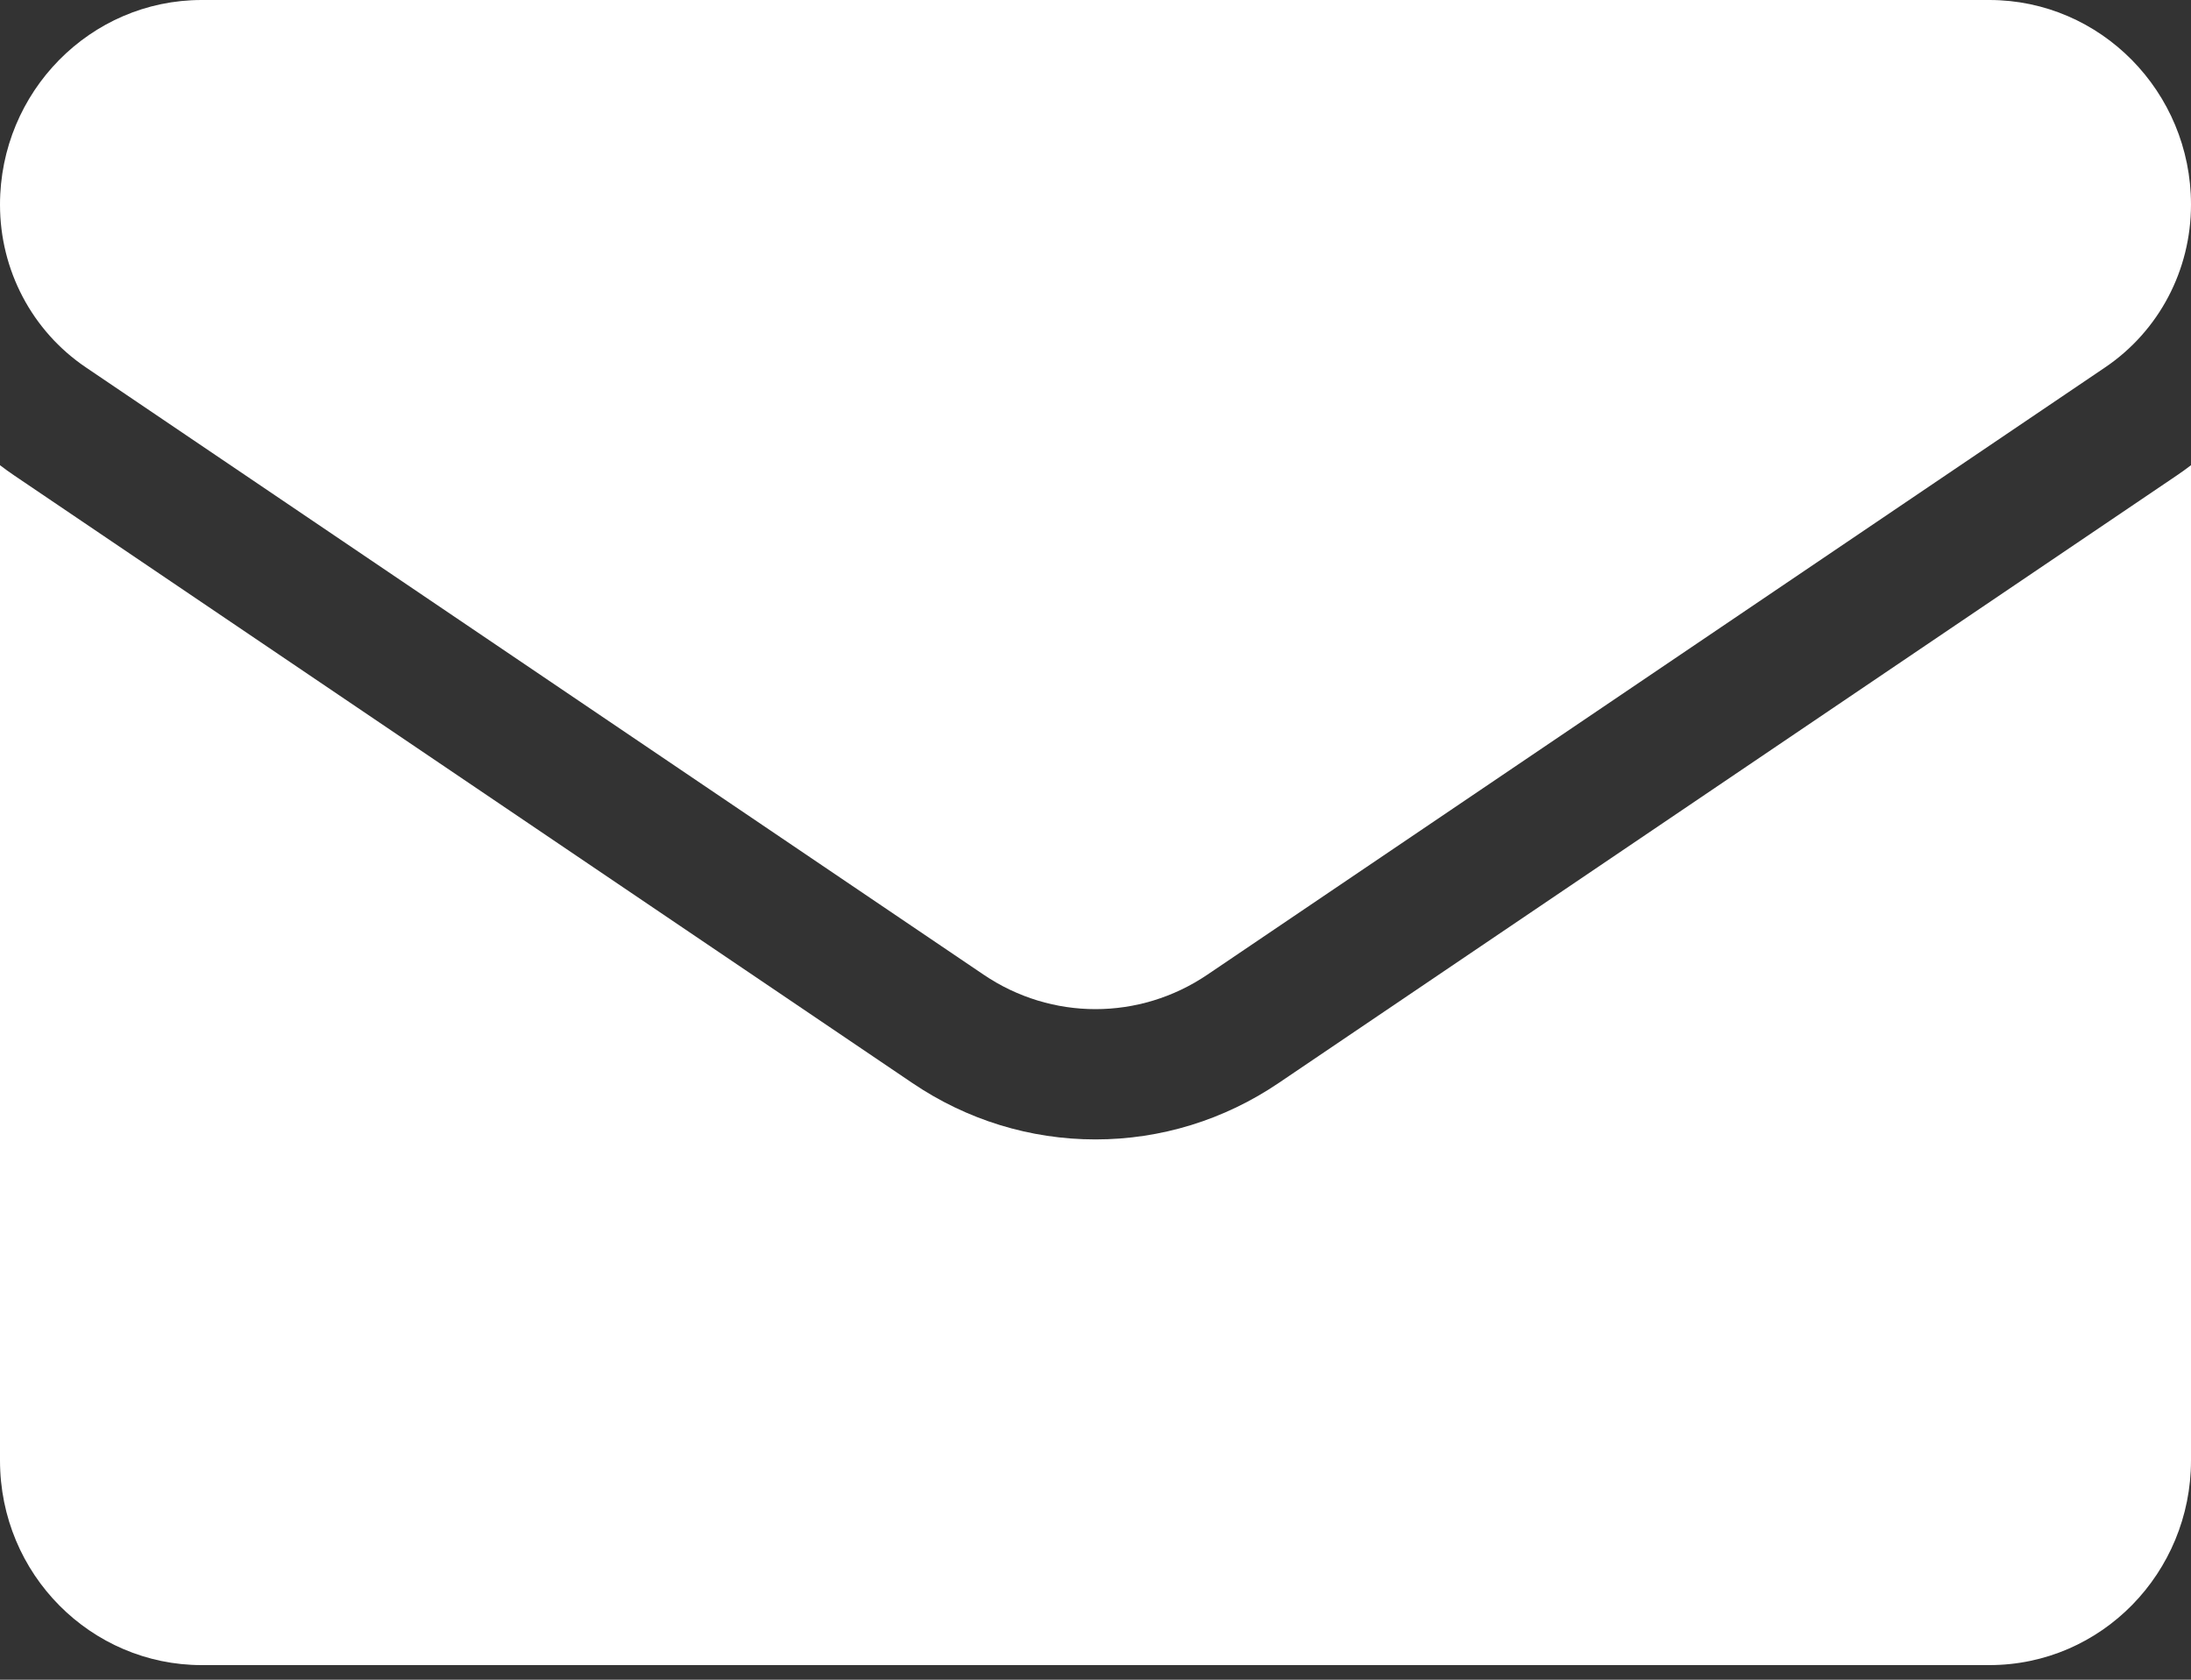
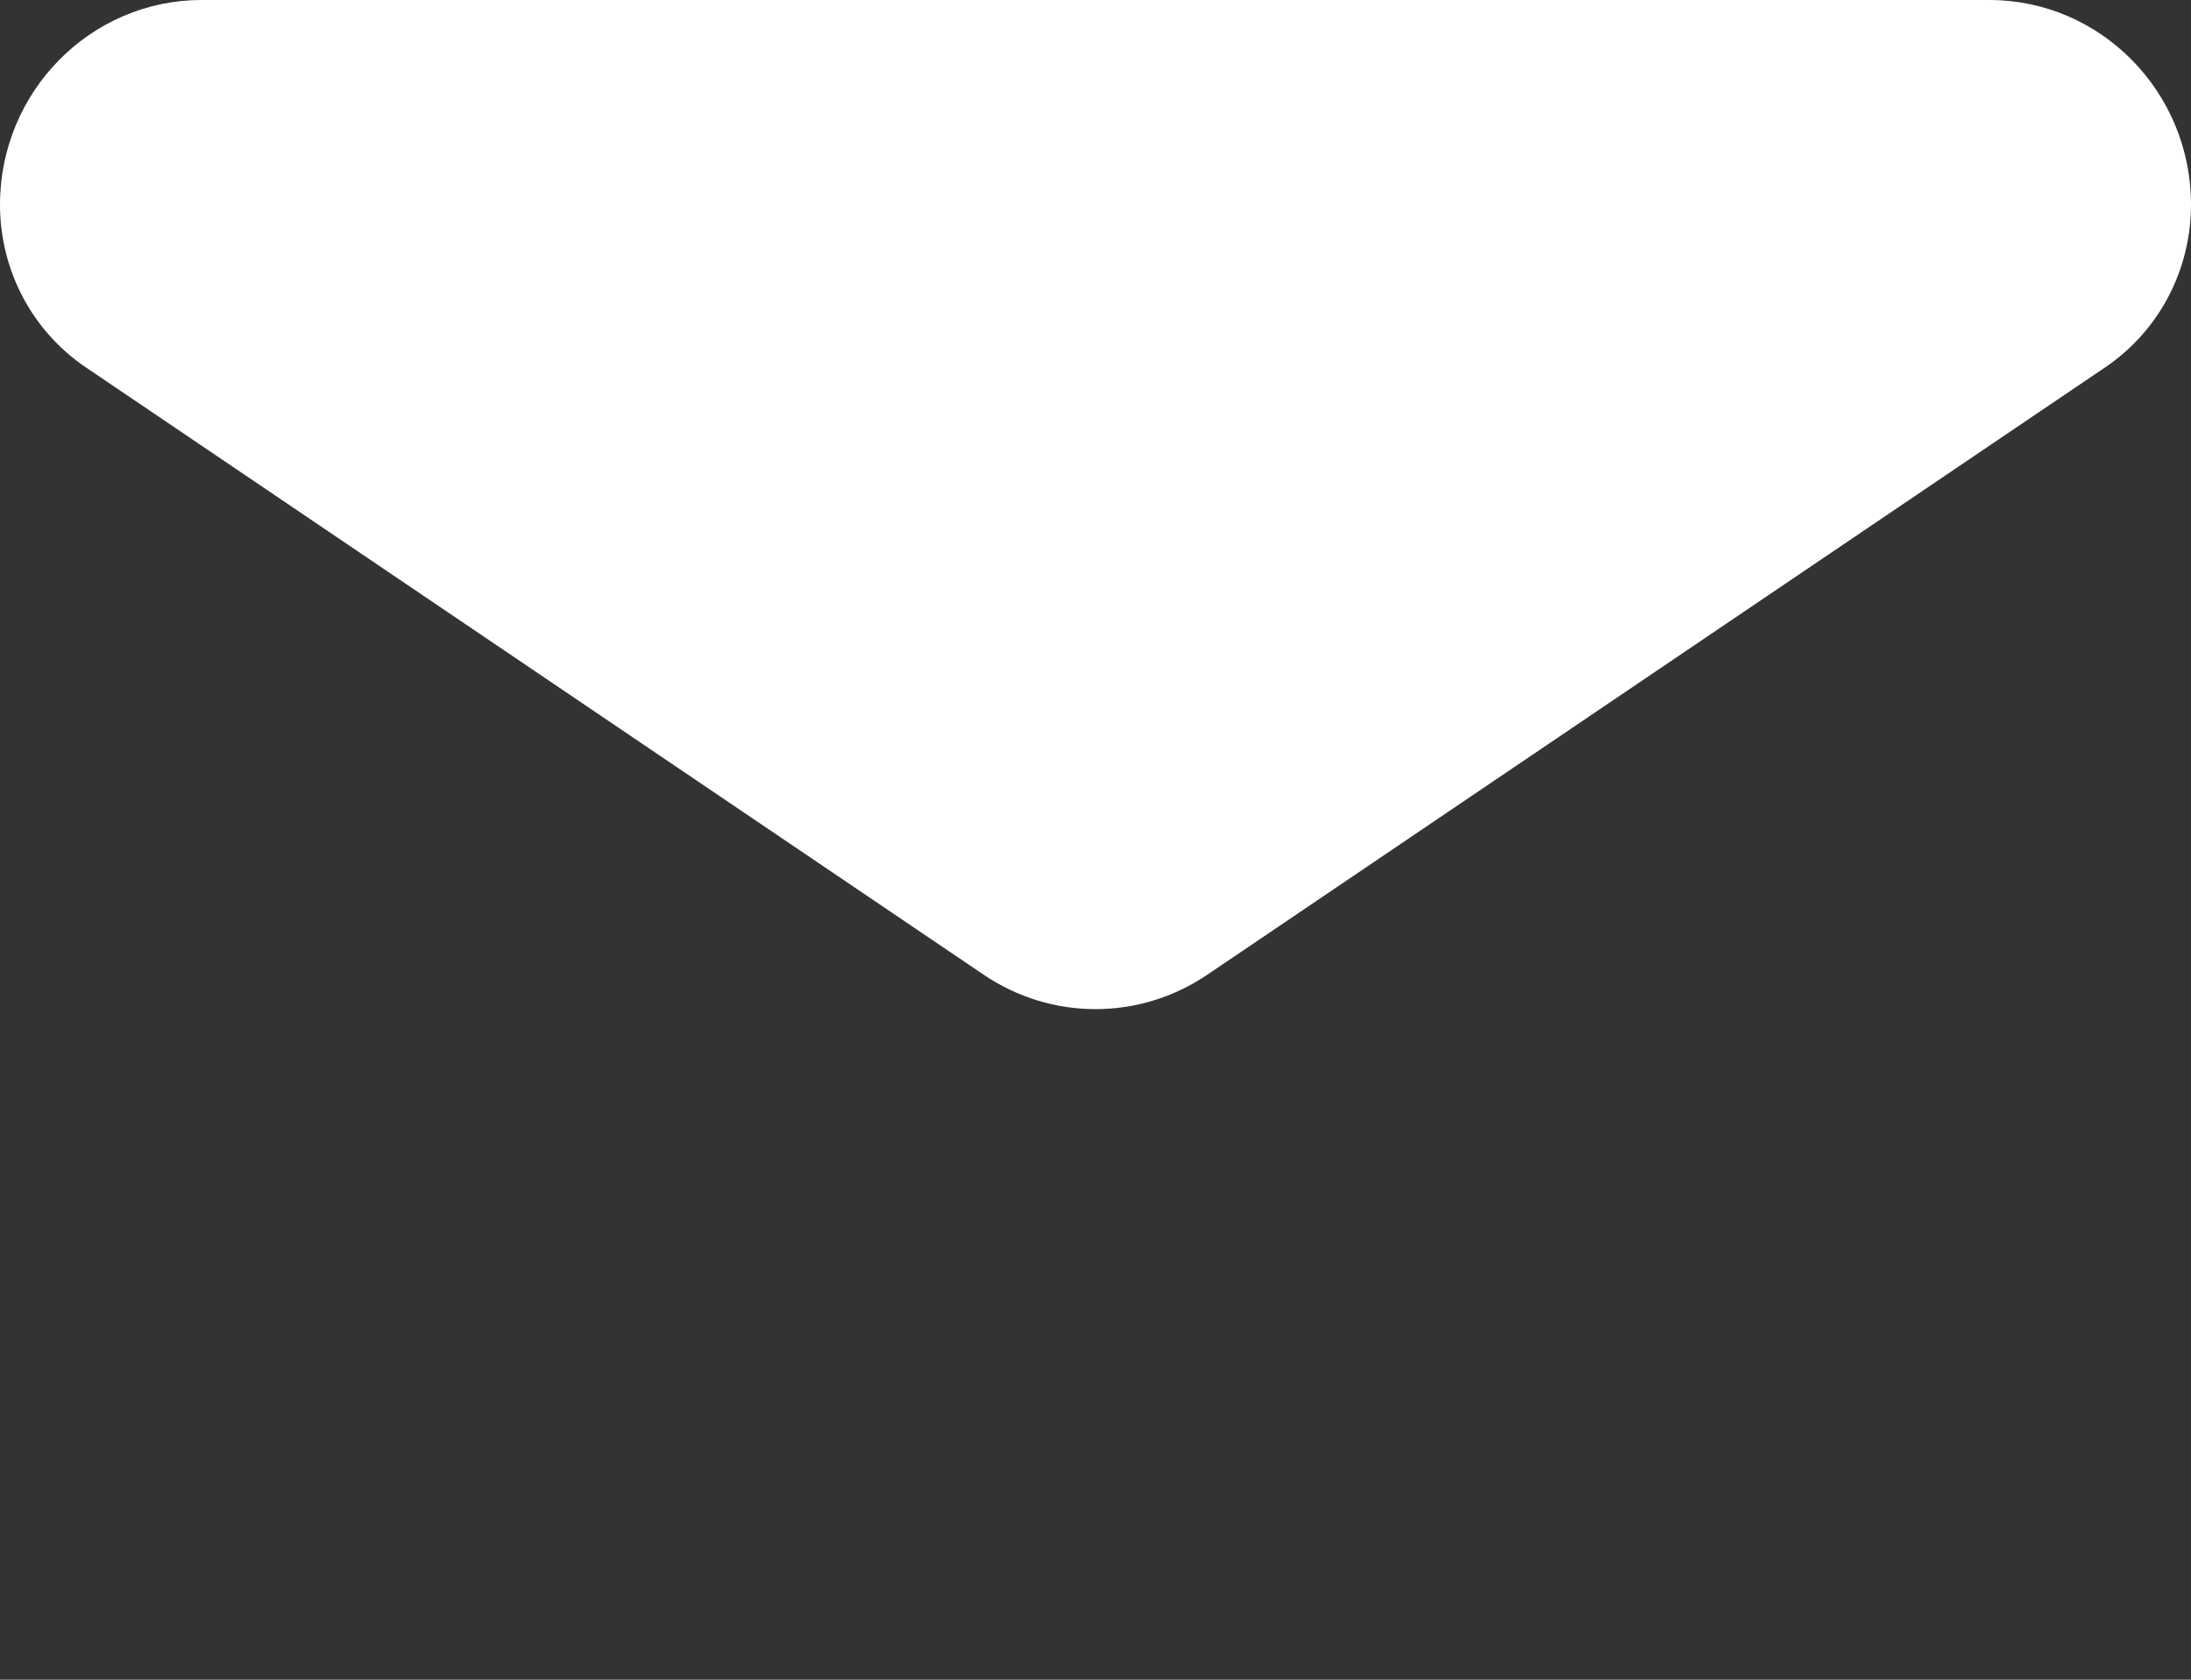
<svg xmlns="http://www.w3.org/2000/svg" width="30" height="23" viewBox="0 0 30 23" fill="none">
  <rect x="0" y="0" width="30" height="23" fill="#333333" stroke="none" />
-   <path d="M17.507 14.83C16.761 15.335 15.894 15.602 15 15.602C14.106 15.602 13.239 15.335 12.493 14.83L0.2 6.514C0.132 6.468 0.065 6.42 0 6.37V19.998C0 21.56 1.25 22.8 2.762 22.8H27.238C28.778 22.8 30 21.532 30 19.998V6.37C29.935 6.42 29.868 6.468 29.8 6.514L17.507 14.83Z" fill="white" />
  <path d="M1.175 5.03L13.468 13.346C13.933 13.661 14.467 13.818 15 13.818C15.533 13.818 16.067 13.661 16.532 13.346L28.825 5.03C29.561 4.532 30 3.7 30 2.801C30 1.257 28.762 0 27.239 0H2.761C1.238 5.94575e-05 0 1.257 0 2.803C0 3.7 0.439 4.532 1.175 5.03Z" fill="white" />
</svg>